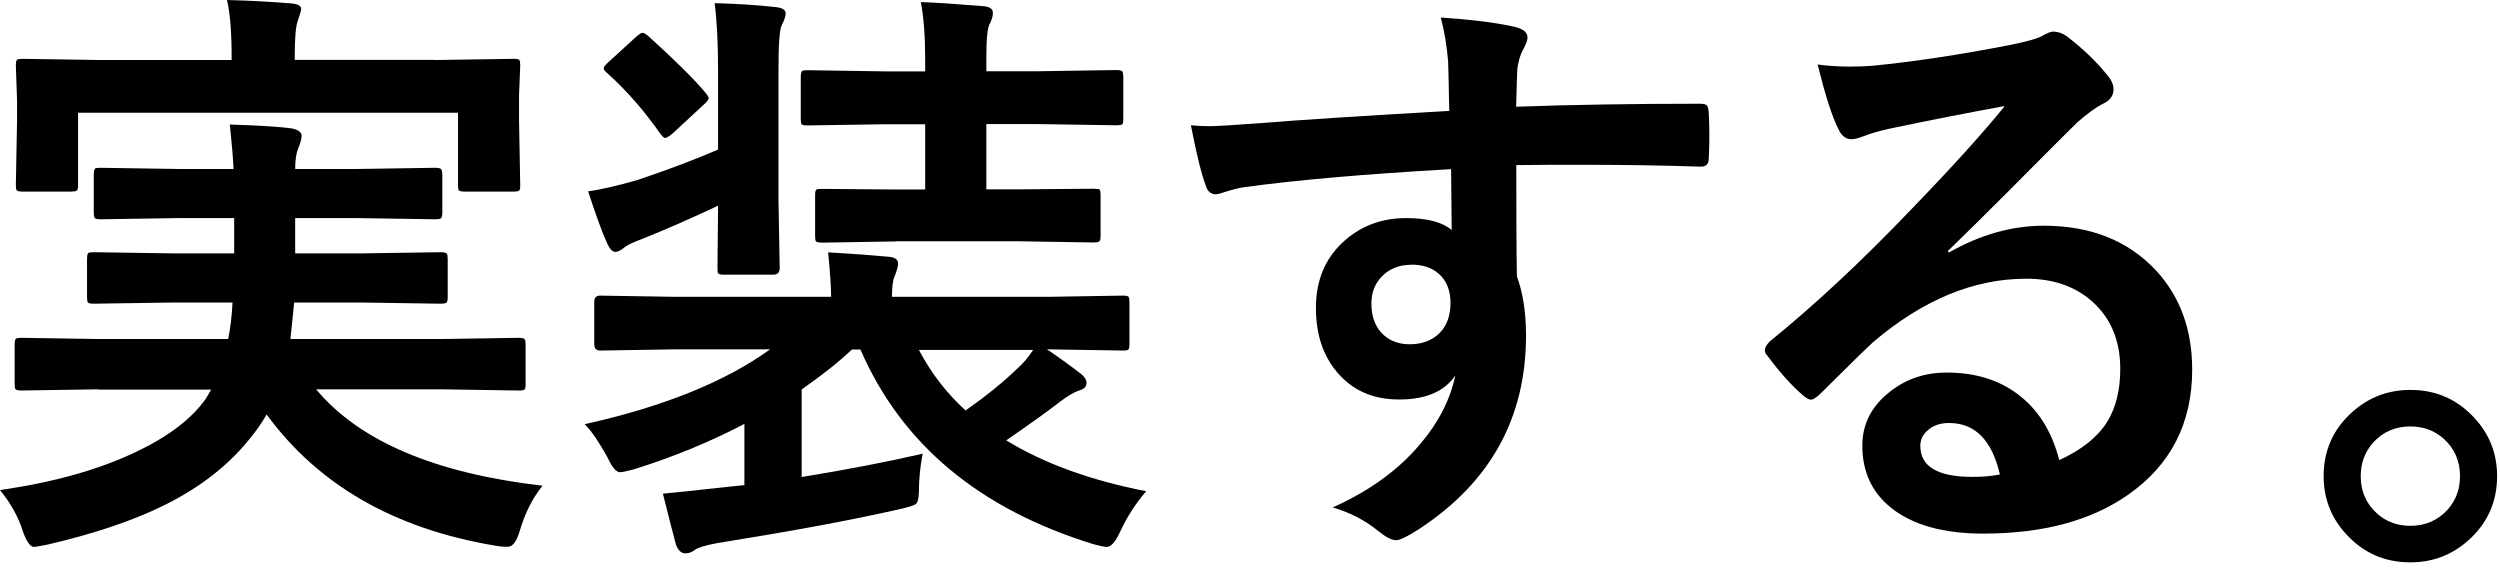
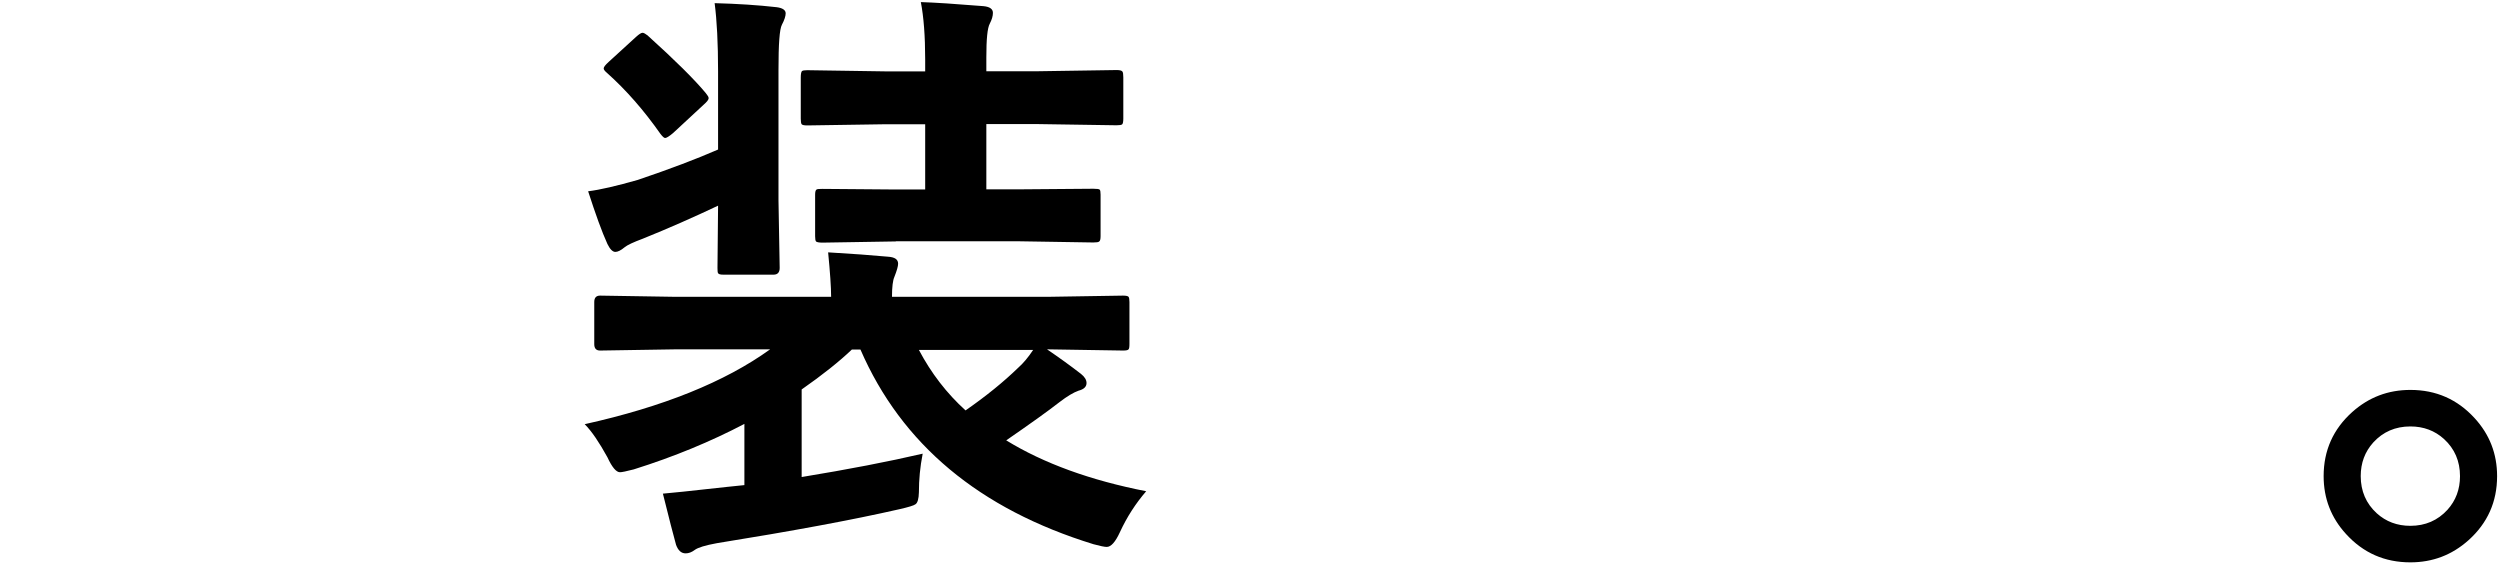
<svg xmlns="http://www.w3.org/2000/svg" width="330" height="75" viewBox="0 0 330 75" fill="none">
-   <path d="M13.008 51.39L2.823 51.548C2.408 51.548 2.152 51.489 2.053 51.39C1.974 51.291 1.934 51.054 1.934 50.698V45.522C1.934 45.087 1.994 44.81 2.092 44.712C2.191 44.633 2.448 44.593 2.823 44.593L13.008 44.751H30.121C30.398 43.407 30.595 41.807 30.694 39.93H23.094L12.376 40.088C11.942 40.088 11.685 40.029 11.606 39.93C11.527 39.831 11.488 39.594 11.488 39.239V34.22C11.488 33.785 11.547 33.509 11.646 33.41C11.745 33.331 12.001 33.292 12.376 33.292L23.094 33.45H30.911V28.787H23.627L13.225 28.945C12.81 28.945 12.573 28.886 12.495 28.747C12.416 28.648 12.376 28.392 12.376 28.016V23.116C12.376 22.662 12.435 22.366 12.534 22.267C12.613 22.188 12.85 22.148 13.225 22.148L23.627 22.306H30.832C30.773 21.022 30.615 19.066 30.338 16.438C34.227 16.557 36.911 16.735 38.392 16.932C39.339 17.09 39.813 17.426 39.813 17.94C39.813 18.335 39.655 18.888 39.359 19.599C39.102 20.212 38.964 21.121 38.964 22.306H47.096L57.42 22.148C57.874 22.148 58.15 22.207 58.229 22.346C58.328 22.445 58.387 22.701 58.387 23.116V28.016C58.387 28.451 58.328 28.728 58.19 28.826C58.091 28.905 57.834 28.945 57.42 28.945L47.096 28.787H38.964V33.45H47.491L58.13 33.292C58.584 33.292 58.88 33.351 58.979 33.489C59.058 33.588 59.098 33.845 59.098 34.22V39.239C59.098 39.654 59.038 39.891 58.9 39.97C58.801 40.049 58.545 40.088 58.13 40.088L47.491 39.93H38.826C38.806 40.286 38.629 41.906 38.333 44.751H58.229L68.454 44.593C68.888 44.593 69.164 44.652 69.263 44.791C69.342 44.889 69.381 45.146 69.381 45.522V50.698C69.381 51.093 69.342 51.33 69.243 51.409C69.144 51.508 68.888 51.548 68.454 51.548L58.229 51.39H41.727C47.432 58.226 57.4 62.474 71.612 64.114C70.27 65.793 69.283 67.769 68.612 70.061C68.197 71.483 67.664 72.175 67.032 72.175C66.401 72.175 65.809 72.115 65.296 72.017C52.031 69.784 42.004 64.015 35.194 54.709C34.602 55.736 33.97 56.665 33.299 57.495C30.398 61.249 26.489 64.331 21.574 66.741C17.488 68.757 12.396 70.456 6.316 71.878C5.27 72.076 4.658 72.194 4.5 72.194C3.987 72.194 3.494 71.483 3 70.08C2.408 68.203 1.401 66.406 0 64.687C7.047 63.679 13.047 61.999 18.002 59.629C22.265 57.593 25.325 55.262 27.18 52.615L27.871 51.429H13.027L13.008 51.39ZM57.38 7.923L67.822 7.765C68.237 7.765 68.473 7.824 68.552 7.923C68.631 8.022 68.671 8.278 68.671 8.654L68.513 12.586V15.905L68.671 24.44C68.671 24.855 68.612 25.092 68.513 25.171C68.414 25.25 68.177 25.29 67.822 25.29H61.348C60.913 25.29 60.657 25.23 60.578 25.132C60.499 25.033 60.459 24.796 60.459 24.44V14.877H10.304V24.44C10.304 24.855 10.244 25.092 10.106 25.171C10.008 25.25 9.751 25.29 9.336 25.29H2.981C2.546 25.29 2.29 25.23 2.211 25.132C2.132 25.033 2.092 24.796 2.092 24.44L2.25 15.905V13.198L2.092 8.654C2.092 8.219 2.151 7.962 2.25 7.883C2.349 7.804 2.606 7.765 2.981 7.765L13.383 7.923H30.575V7.528C30.575 4.268 30.378 1.758 29.963 0C33.003 0.079 35.845 0.237 38.49 0.454C39.339 0.533 39.754 0.771 39.754 1.185C39.754 1.383 39.596 1.916 39.3 2.766C39.043 3.457 38.905 5.038 38.905 7.508V7.903H57.38V7.923Z" fill="black" />
  <path d="M121.788 59.925C121.453 61.624 121.295 63.303 121.295 64.983C121.275 65.852 121.117 66.386 120.841 66.563C120.643 66.722 119.933 66.939 118.729 67.215C112.491 68.638 104.458 70.12 94.628 71.7C93.108 71.977 92.141 72.273 91.706 72.59C91.292 72.906 90.897 73.044 90.502 73.044C89.93 73.044 89.515 72.668 89.239 71.918C88.903 70.732 88.331 68.48 87.502 65.161C88.252 65.101 91.055 64.825 95.95 64.272L98.26 64.034V55.954C93.858 58.265 89.002 60.281 83.653 61.96C82.666 62.217 82.074 62.335 81.837 62.335C81.344 62.335 80.791 61.683 80.179 60.359C79.093 58.384 78.106 56.922 77.179 55.993C87.502 53.701 95.674 50.422 101.655 46.114H89.081L79.212 46.272C78.699 46.272 78.442 45.996 78.442 45.423V39.871C78.442 39.298 78.699 39.021 79.212 39.021L89.081 39.179H109.708C109.708 37.915 109.57 35.959 109.313 33.311C112.432 33.489 115.057 33.687 117.209 33.884C118.117 33.943 118.551 34.24 118.551 34.813C118.551 35.129 118.393 35.702 118.057 36.552C117.86 36.986 117.742 37.856 117.742 39.179H138.369L148.238 39.021C148.652 39.021 148.889 39.081 148.968 39.179C149.047 39.278 149.087 39.515 149.087 39.871V45.423C149.087 45.818 149.047 46.055 148.949 46.134C148.85 46.233 148.613 46.272 148.238 46.272L138.369 46.114H138.211C139.81 47.201 141.29 48.268 142.691 49.355C143.185 49.75 143.422 50.145 143.422 50.56C143.422 51.054 143.066 51.39 142.376 51.567C141.704 51.804 140.875 52.298 139.869 53.069C138.349 54.255 136 55.934 132.822 58.127C137.776 61.169 143.935 63.402 151.297 64.844C149.916 66.445 148.751 68.243 147.823 70.258C147.231 71.542 146.659 72.194 146.086 72.194C145.81 72.194 145.218 72.076 144.349 71.839C129.269 67.196 119.005 58.641 113.577 46.134H112.452C110.774 47.734 108.563 49.493 105.819 51.409V62.968C111.958 61.96 117.288 60.932 121.788 59.885V59.925ZM94.292 0.415C97.332 0.494 100.056 0.672 102.503 0.948C103.293 1.047 103.708 1.324 103.708 1.758C103.708 2.114 103.55 2.628 103.214 3.26C102.898 3.833 102.76 5.828 102.76 9.246V26.436L102.918 35.366C102.918 35.959 102.642 36.255 102.109 36.255H95.476C95.082 36.255 94.865 36.196 94.786 36.058C94.726 35.979 94.707 35.741 94.707 35.366L94.786 27.147C91.489 28.708 88.173 30.17 84.837 31.513C83.614 31.968 82.804 32.343 82.449 32.639C81.955 33.054 81.541 33.252 81.225 33.252C80.87 33.252 80.514 32.896 80.179 32.205C79.449 30.604 78.62 28.293 77.633 25.25C79.231 25.052 81.403 24.539 84.186 23.748C88.45 22.306 91.983 20.963 94.786 19.738V9.424C94.786 5.69 94.628 2.687 94.332 0.415H94.292ZM85.508 4.702C89.14 7.982 91.667 10.491 93.147 12.269C93.404 12.585 93.542 12.803 93.542 12.961C93.542 13.158 93.305 13.455 92.851 13.85L88.844 17.564C88.331 17.999 87.976 18.216 87.798 18.216C87.66 18.216 87.463 18.039 87.186 17.683C84.995 14.561 82.646 11.874 80.1 9.602C79.824 9.365 79.686 9.187 79.686 9.029C79.686 8.851 79.903 8.575 80.337 8.179L83.969 4.86C84.364 4.505 84.64 4.327 84.818 4.327C84.975 4.327 85.212 4.465 85.548 4.722L85.508 4.702ZM118.235 31.869L108.563 32.027C108.109 32.027 107.813 31.968 107.714 31.869C107.635 31.77 107.596 31.533 107.596 31.177V25.705C107.596 25.329 107.655 25.092 107.793 25.013C107.872 24.954 108.129 24.934 108.563 24.934L118.235 25.013H122.124V16.399H116.992L106.55 16.557C106.135 16.557 105.898 16.497 105.819 16.399C105.741 16.3 105.701 16.043 105.701 15.668V10.234C105.701 9.78 105.76 9.484 105.859 9.385C105.958 9.306 106.195 9.266 106.55 9.266L116.992 9.424H122.124V7.844C122.124 4.762 121.926 2.232 121.551 0.276C123.407 0.336 126.15 0.513 129.802 0.81C130.651 0.889 131.065 1.185 131.065 1.699C131.065 2.114 130.927 2.588 130.651 3.122C130.335 3.695 130.197 5.176 130.197 7.587V9.405H136.987L147.389 9.246C147.804 9.246 148.06 9.306 148.159 9.444C148.238 9.543 148.277 9.8 148.277 10.214V15.648C148.277 16.083 148.218 16.339 148.12 16.419C148.021 16.497 147.764 16.537 147.389 16.537L136.987 16.379H130.197V24.993H134.52L144.31 24.914C144.803 24.914 145.08 24.954 145.159 25.033C145.238 25.112 145.277 25.329 145.277 25.685V31.158C145.277 31.573 145.218 31.81 145.08 31.889C144.981 31.968 144.724 32.007 144.31 32.007L134.52 31.849H118.255L118.235 31.869ZM127.453 54.175C130.177 52.279 132.486 50.402 134.401 48.544C135.052 47.971 135.704 47.201 136.375 46.193H121.295C122.913 49.256 124.966 51.923 127.453 54.175Z" fill="black" />
-   <path d="M191.308 14.66C191.288 13.889 191.248 12.684 191.229 11.025C191.209 9.8 191.17 8.812 191.15 8.101C190.992 6.125 190.676 4.189 190.183 2.312C194.032 2.568 197.131 2.944 199.44 3.438C200.901 3.695 201.631 4.189 201.631 4.939C201.631 5.354 201.394 5.947 200.94 6.757C200.664 7.29 200.447 8.061 200.289 9.029C200.269 9.365 200.21 11.045 200.131 14.087C207.197 13.83 215.29 13.692 224.39 13.692C224.883 13.692 225.179 13.771 225.317 13.929C225.456 14.087 225.515 14.403 225.554 14.897C225.613 15.925 225.633 16.932 225.633 17.92C225.633 18.908 225.613 19.916 225.554 20.943C225.554 21.635 225.219 21.99 224.548 21.99H224.232C219.455 21.832 214.382 21.753 209.013 21.753C205.776 21.753 202.815 21.753 200.151 21.793C200.151 28.372 200.17 33.252 200.23 36.473C201.019 38.606 201.434 41.214 201.434 44.297C201.434 55.144 196.736 63.659 187.36 69.804C185.82 70.811 184.794 71.305 184.281 71.305C183.708 71.305 182.939 70.91 181.932 70.1C180.254 68.717 178.26 67.67 175.912 66.978C180.708 64.844 184.577 62.059 187.478 58.601C189.887 55.776 191.426 52.753 192.097 49.572C190.656 51.686 188.189 52.733 184.695 52.733C181.201 52.733 178.517 51.528 176.484 49.117C174.629 46.924 173.701 44.099 173.701 40.641C173.701 36.828 175.043 33.825 177.708 31.573C179.918 29.715 182.544 28.787 185.603 28.787C188.406 28.787 190.4 29.32 191.623 30.367L191.545 22.326C180.136 22.978 171.016 23.768 164.206 24.717C163.595 24.796 162.805 24.993 161.858 25.29C161.167 25.527 160.713 25.645 160.515 25.645C159.844 25.645 159.39 25.27 159.173 24.519C158.64 23.156 157.969 20.509 157.199 16.537C157.989 16.616 158.838 16.656 159.706 16.656C160.496 16.656 162.884 16.517 166.832 16.221C171.076 15.865 179.228 15.332 191.308 14.64V14.66ZM186.255 34.951C184.754 34.951 183.511 35.425 182.524 36.374C181.537 37.322 181.024 38.547 181.024 40.068C181.024 41.866 181.576 43.269 182.682 44.257C183.59 45.047 184.715 45.443 186.077 45.443C187.755 45.443 189.077 44.929 190.084 43.901C191.012 42.933 191.466 41.61 191.466 39.97C191.466 38.33 190.933 36.986 189.847 36.078C188.939 35.307 187.755 34.931 186.255 34.931V34.951Z" fill="black" />
-   <path d="M264.558 14.008C259.623 14.917 254.531 15.905 249.3 17.011C247.938 17.328 246.832 17.644 245.984 17.98C245.332 18.236 244.819 18.375 244.404 18.375C243.635 18.375 243.062 17.92 242.667 17.031C241.838 15.411 240.931 12.566 239.924 8.516C241.266 8.693 242.687 8.792 244.207 8.792C245.234 8.792 246.26 8.753 247.247 8.674C252.675 8.14 258.636 7.231 265.17 5.967C267.361 5.532 268.802 5.137 269.492 4.781C270.203 4.366 270.716 4.169 270.993 4.169C271.604 4.169 272.216 4.366 272.808 4.781C274.921 6.401 276.677 8.081 278.098 9.839C278.691 10.511 278.987 11.143 278.987 11.776C278.987 12.625 278.533 13.257 277.644 13.672C276.736 14.107 275.592 14.937 274.17 16.181C272.552 17.782 269.552 20.765 265.189 25.171C261.932 28.431 259.248 31.079 257.136 33.114L257.215 33.351C261.38 30.98 265.564 29.795 269.789 29.795C275.986 29.795 280.921 31.77 284.593 35.702C287.77 39.14 289.369 43.506 289.369 48.782C289.369 55.855 286.547 61.367 280.921 65.299C276.046 68.717 269.67 70.436 261.794 70.436C256.445 70.436 252.359 69.27 249.537 66.959C247.069 64.943 245.826 62.236 245.826 58.819C245.826 55.954 247.049 53.583 249.497 51.686C251.629 50.007 254.116 49.177 256.978 49.177C260.985 49.177 264.301 50.283 266.926 52.496C269.295 54.472 270.914 57.218 271.822 60.735C274.802 59.372 276.914 57.672 278.177 55.638C279.303 53.78 279.875 51.469 279.875 48.703C279.875 44.87 278.572 41.847 275.986 39.634C273.756 37.737 270.914 36.789 267.459 36.789C260.551 36.789 253.82 39.575 247.267 45.146C246.26 46.075 243.97 48.308 240.398 51.864C239.805 52.457 239.351 52.753 239.055 52.753C238.759 52.753 238.345 52.516 237.851 52.062C236.41 50.797 234.871 49.078 233.232 46.885C233.055 46.687 232.956 46.47 232.956 46.233C232.956 45.897 233.173 45.522 233.607 45.067C239.49 40.306 245.727 34.497 252.3 27.621C257.669 22.069 261.755 17.545 264.558 14.087V14.008ZM263.985 62.632C262.939 58.087 260.689 55.835 257.274 55.835C256.09 55.835 255.142 56.171 254.412 56.843C253.8 57.376 253.484 58.048 253.484 58.858C253.484 61.585 255.774 62.948 260.353 62.948C261.715 62.948 262.919 62.849 263.985 62.632Z" fill="black" />
  <path d="M318.168 51.469C321.563 51.469 324.386 52.714 326.656 55.203C328.63 57.357 329.617 59.905 329.617 62.849C329.617 66.248 328.353 69.053 325.847 71.305C323.656 73.261 321.109 74.23 318.168 74.23C314.773 74.23 311.95 72.985 309.681 70.495C307.707 68.342 306.72 65.793 306.72 62.849C306.72 59.451 307.983 56.645 310.49 54.393C312.681 52.437 315.227 51.469 318.168 51.469ZM318.168 56.29C316.194 56.29 314.556 57.001 313.273 58.404C312.168 59.629 311.615 61.111 311.615 62.849C311.615 64.825 312.325 66.465 313.727 67.749C314.951 68.856 316.431 69.409 318.168 69.409C320.142 69.409 321.78 68.697 323.063 67.295C324.169 66.07 324.721 64.588 324.721 62.849C324.721 60.873 324.011 59.234 322.609 57.949C321.386 56.843 319.905 56.29 318.168 56.29Z" fill="black" />
</svg>